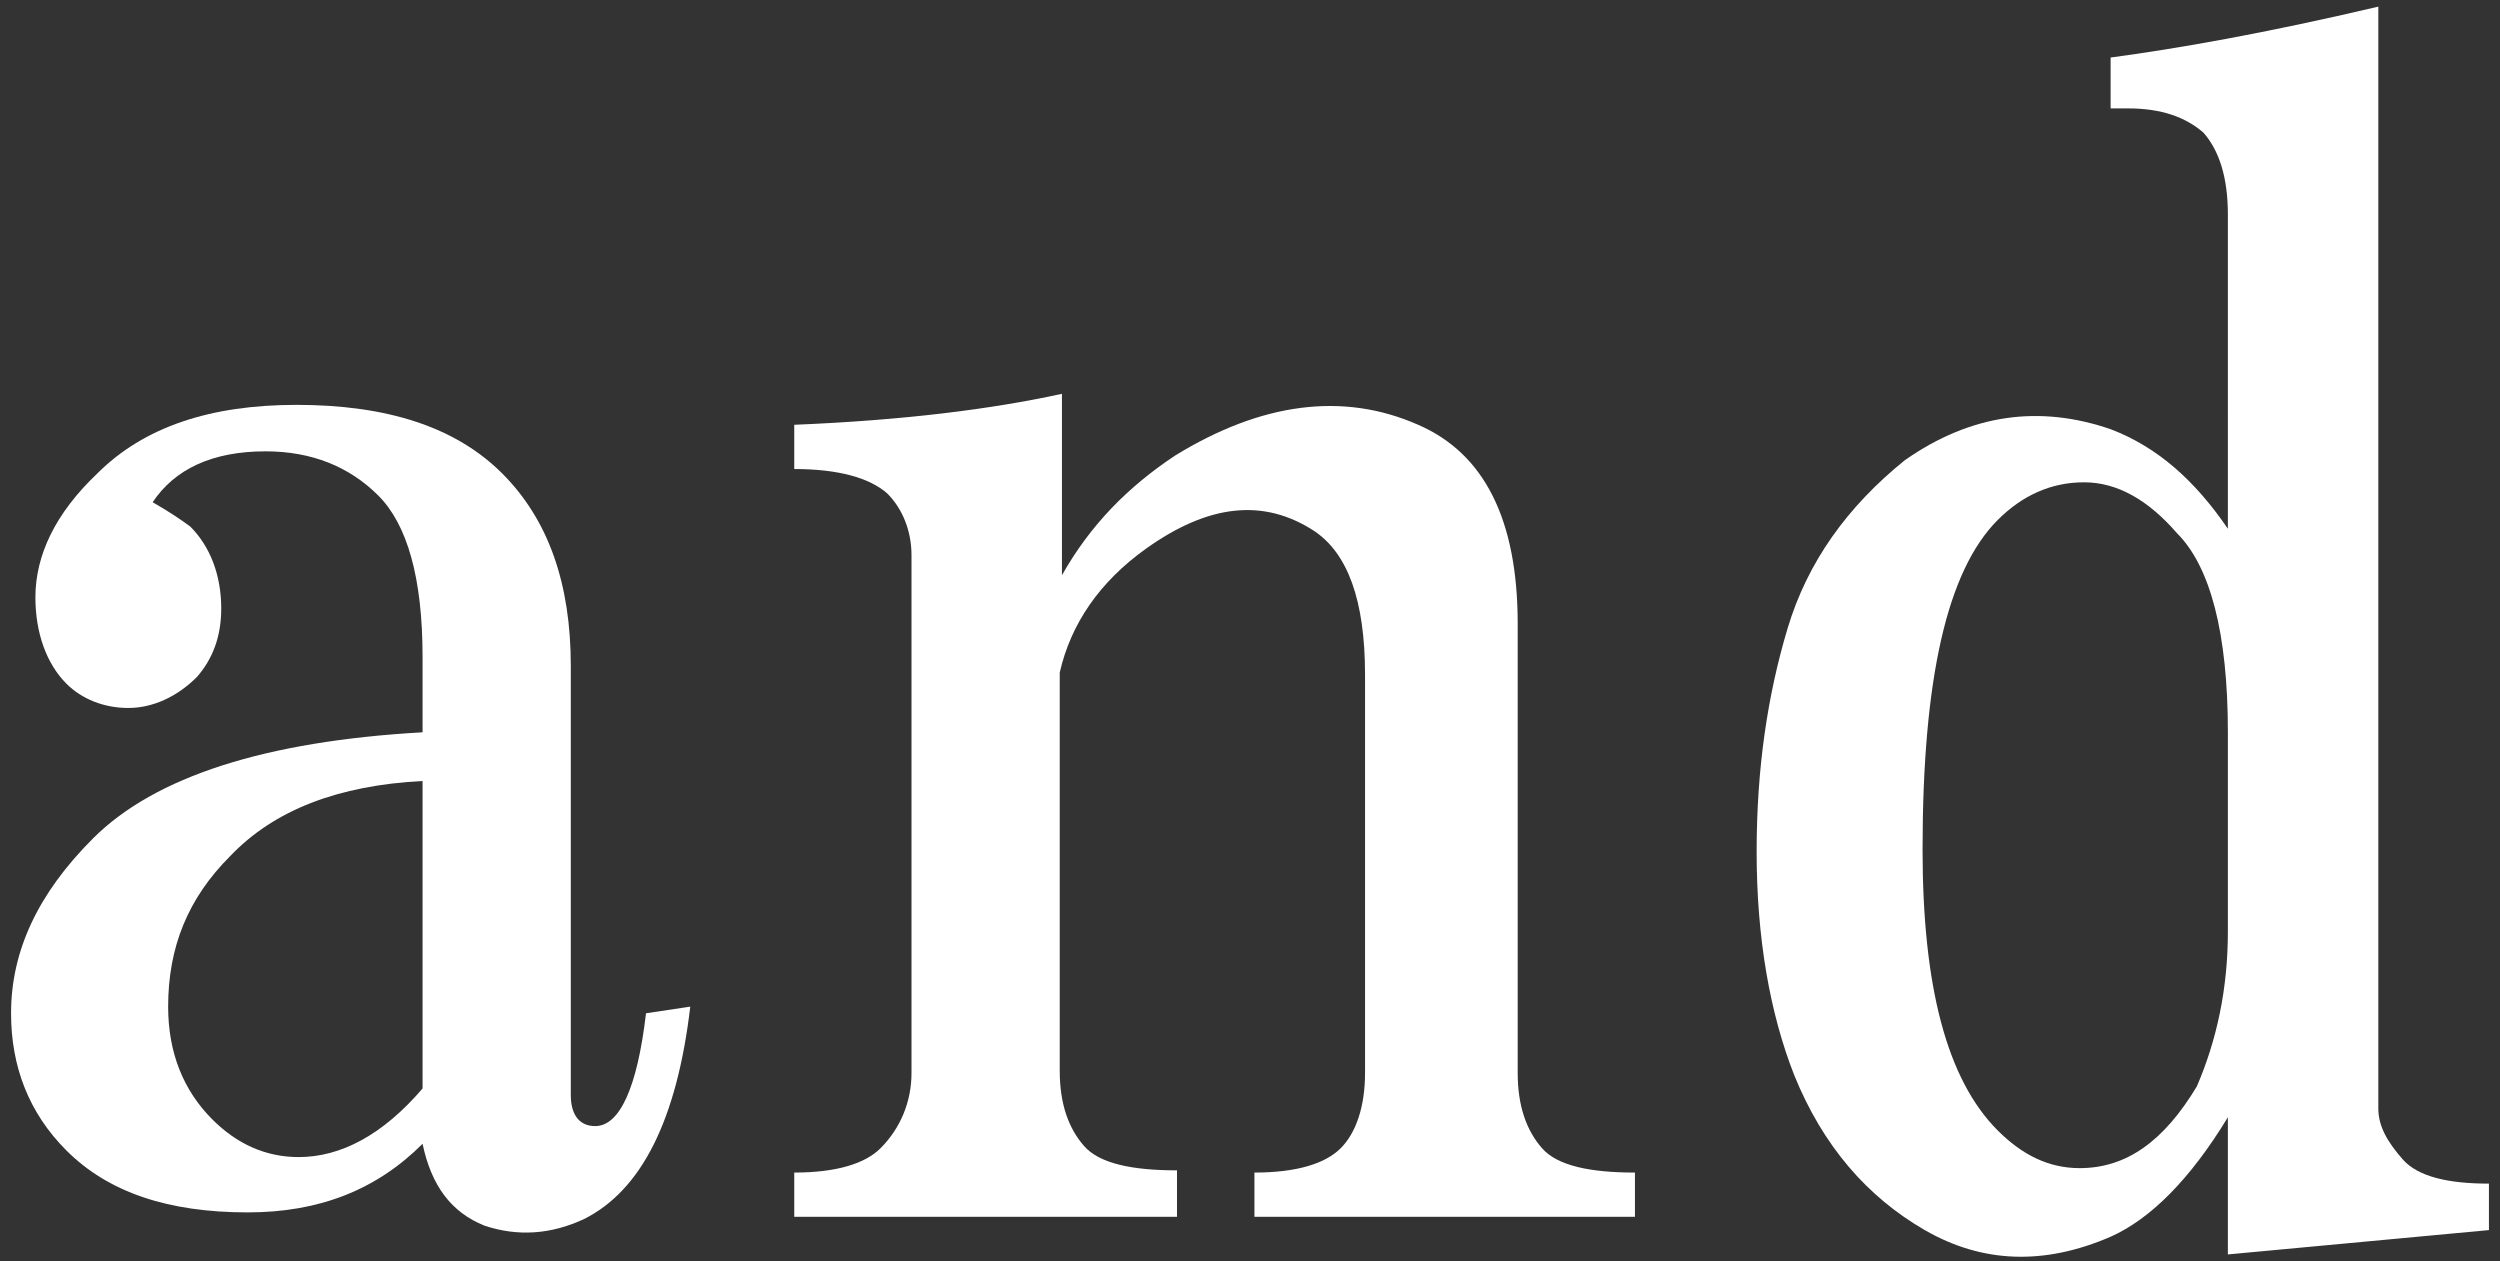
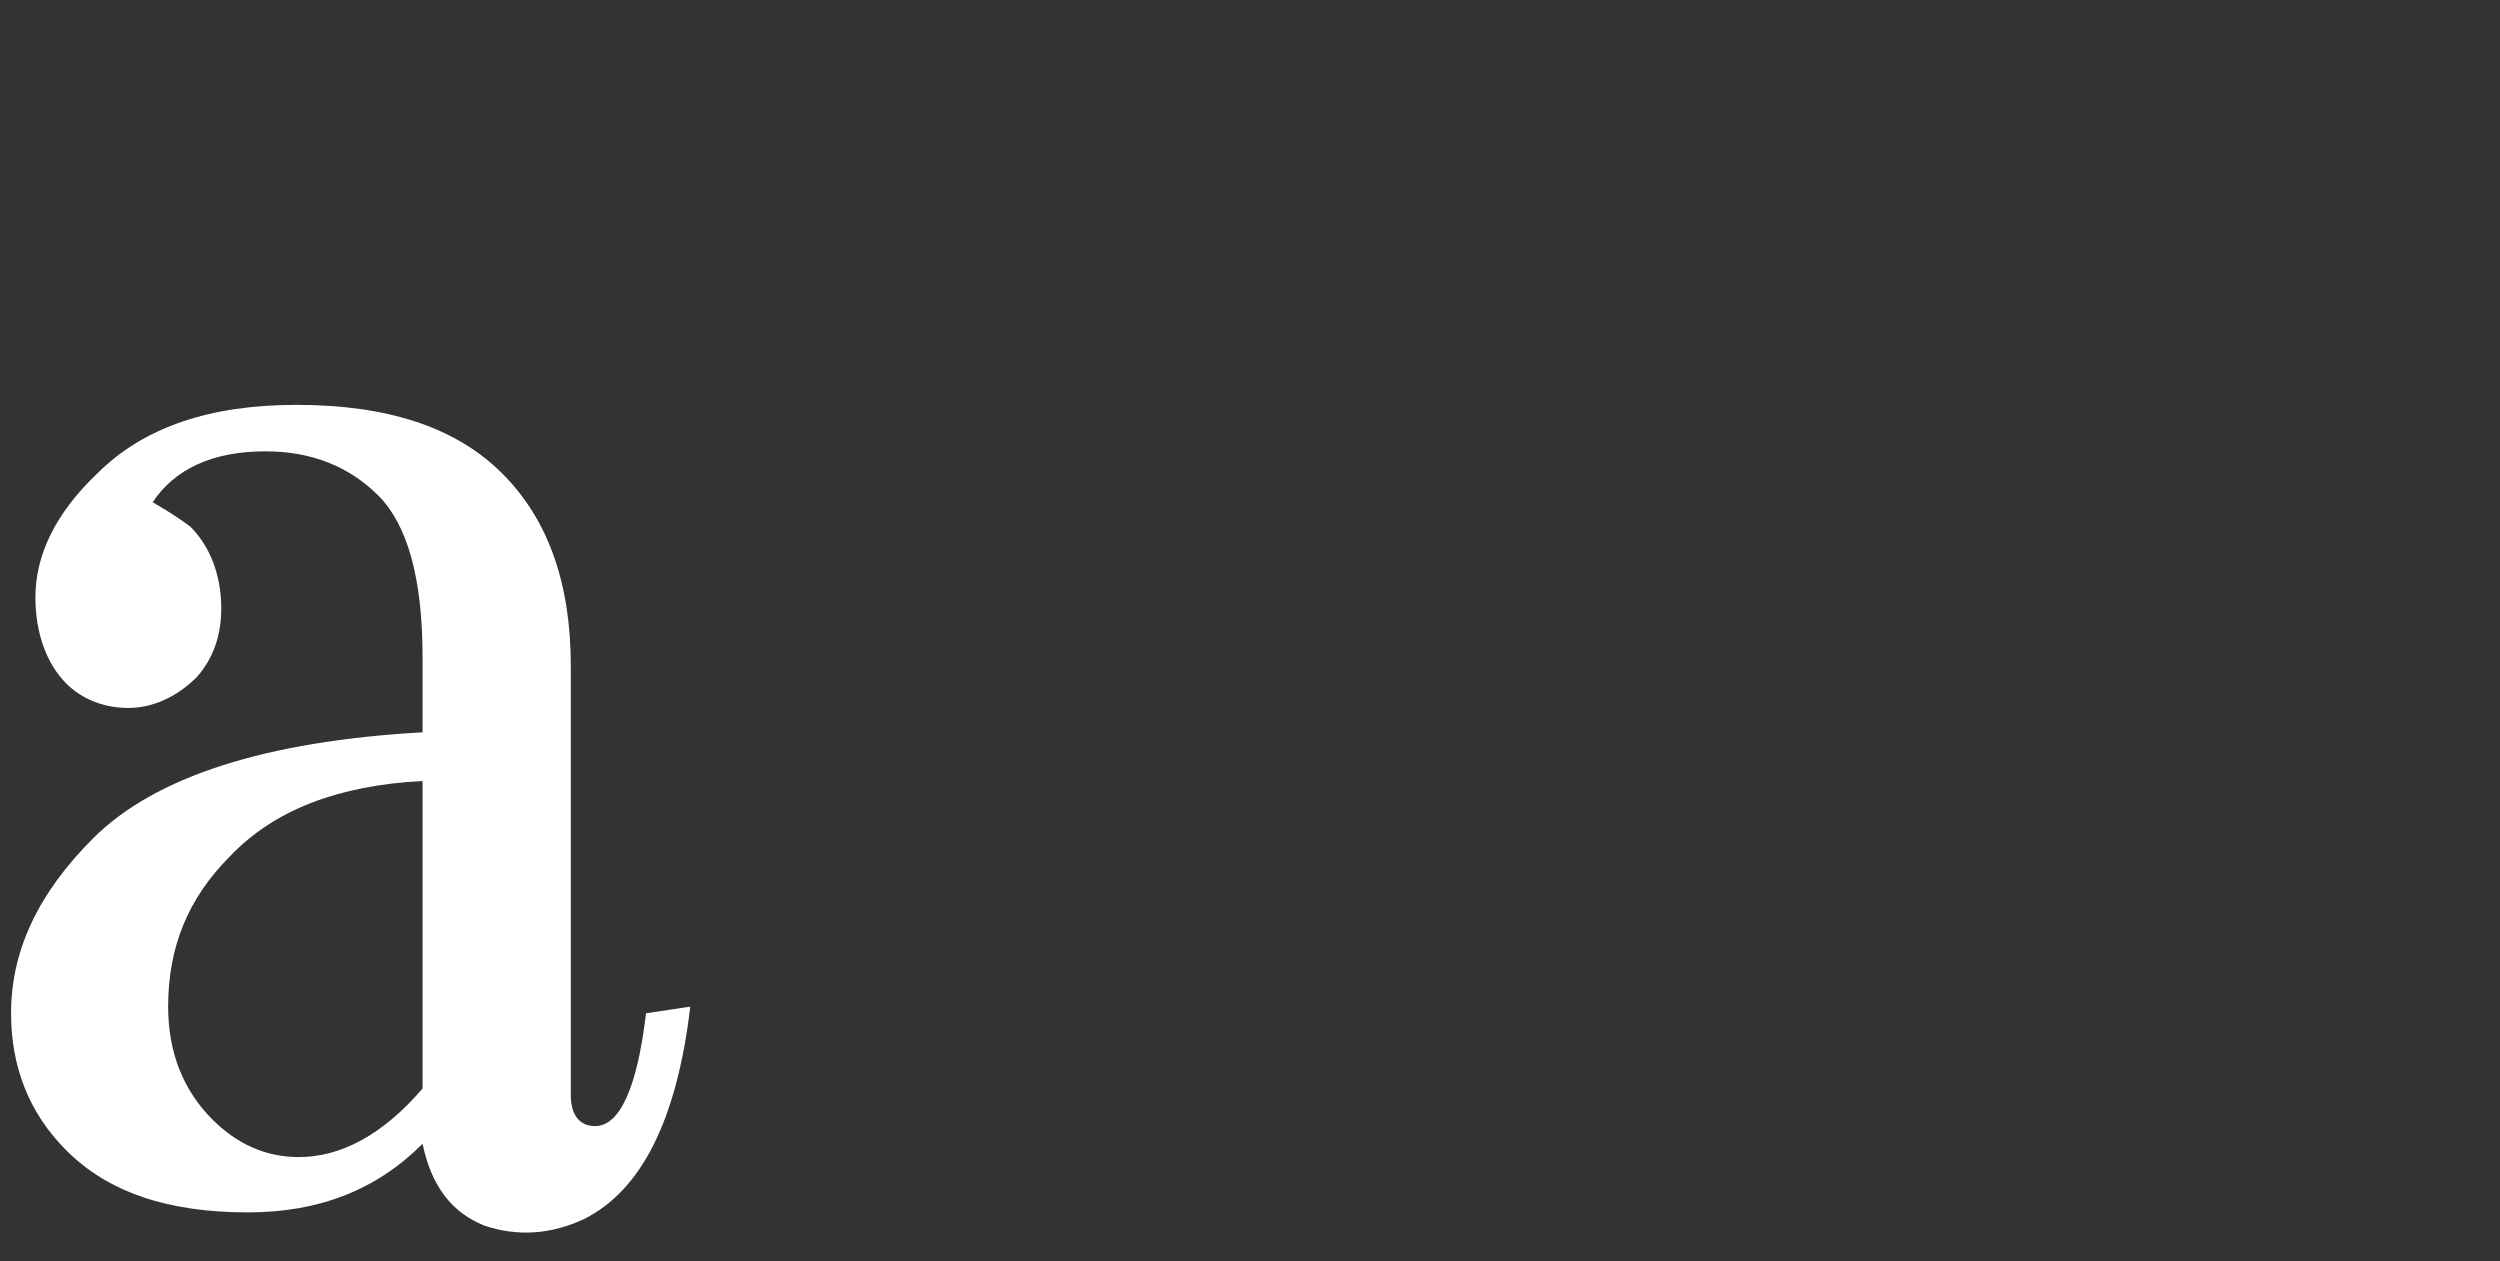
<svg xmlns="http://www.w3.org/2000/svg" version="1.1" id="レイヤー_1" x="0px" y="0px" viewBox="0 0 113 57" style="enable-background:new 0 0 113 57;" xml:space="preserve">
  <rect x="0" y="0" width="113" height="57" fill="#333333" stroke="none" />
  <style type="text/css">
	.st0{fill:#FFFFFF;}
</style>
  <path class="st0" d="M31.2,45.5c-0.6,5.1-2.2,8.3-4.8,9.6c-1.5,0.7-3,0.8-4.5,0.3c-1.5-0.6-2.4-1.8-2.8-3.7  c-2.1,2.1-4.7,3.1-7.9,3.1c-3.6,0-6.3-0.9-8.2-2.8c-1.7-1.7-2.5-3.8-2.5-6.2c0-2.8,1.2-5.4,3.7-7.9c2.8-2.8,7.8-4.4,14.9-4.8v-3.4  c0-3.6-0.7-6-2-7.3s-3-2-5.1-2c-2.4,0-4.1,0.8-5.1,2.3c0.7,0.4,1.3,0.8,1.7,1.1C9.5,24.7,10,26,10,27.5c0,1.3-0.4,2.3-1.1,3.1  C8,31.5,6.9,32,5.8,32S3.7,31.6,3,30.9C2.1,30,1.6,28.6,1.6,27c0-1.9,0.9-3.8,2.8-5.6c2.1-2.1,5.1-3.1,9-3.1c4.1,0,7.2,1,9.3,3.1  s3.1,5,3.1,8.7v19.4c0,0.9,0.4,1.4,1.1,1.4c1.1,0,1.9-1.7,2.3-5.1L31.2,45.5z M19.1,35.3c-3.8,0.2-6.7,1.3-8.7,3.4  c-1.9,1.9-2.8,4.1-2.8,6.8c0,2.1,0.7,3.8,2,5.1c1.1,1.1,2.4,1.7,3.9,1.7c1.9,0,3.8-1,5.6-3.1V35.3z" />
-   <path class="st0" d="M53.4,55H35.9v-2c1.9,0,3.2-0.4,3.9-1.1c0.9-0.9,1.4-2.1,1.4-3.4V25.1c0-1.1-0.4-2.1-1.1-2.8  c-0.8-0.7-2.2-1.1-4.2-1.1v-2c4.9-0.2,8.9-0.7,12.1-1.4V26c1.3-2.3,3-4,5.1-5.4c3.9-2.4,7.6-2.9,11-1.4c3,1.3,4.5,4.3,4.5,9v20.3  c0,1.5,0.4,2.6,1.1,3.4c0.7,0.8,2.2,1.1,4.2,1.1v2H56.7v-2c1.9,0,3.2-0.4,3.9-1.1c0.7-0.7,1.1-1.9,1.1-3.4v-18  c0-3.4-0.8-5.5-2.3-6.5c-2.3-1.5-4.8-1.2-7.6,0.8c-2.1,1.5-3.4,3.4-3.9,5.6v18c0,1.5,0.4,2.6,1.1,3.4c0.7,0.8,2.2,1.1,4.2,1.1V55  H53.4z" />
-   <path class="st0" d="M112.5,55.6l-11.8,1.1v-6.2c-1.7,2.8-3.5,4.6-5.3,5.4c-3,1.3-5.8,1.2-8.4-0.3s-4.6-3.8-5.9-7  c-1.1-2.8-1.7-6.2-1.7-10.1c0-3.8,0.5-7.1,1.4-10.1s2.7-5.5,5.3-7.6c3-2.1,6.1-2.5,9.3-1.4c2.1,0.8,3.8,2.3,5.3,4.5V9.7  c0-1.7-0.4-2.9-1.1-3.7c-0.8-0.7-1.9-1.1-3.4-1.1h-0.8V2.6c3-0.4,7-1.1,12.1-2.3v49.8c0,0.8,0.4,1.5,1.1,2.3s2.1,1.1,3.9,1.1V55.6z   M100.7,33.1c0-4.5-0.8-7.5-2.3-9c-1.3-1.5-2.7-2.3-4.2-2.3s-2.8,0.6-3.9,1.7c-2.3,2.3-3.4,7.2-3.4,14.9c0,6.2,1.1,10.4,3.4,12.7  c1.1,1.1,2.3,1.7,3.7,1.7c2.1,0,3.8-1.2,5.3-3.7c0.9-2.1,1.4-4.4,1.4-7V33.1z" />
</svg>